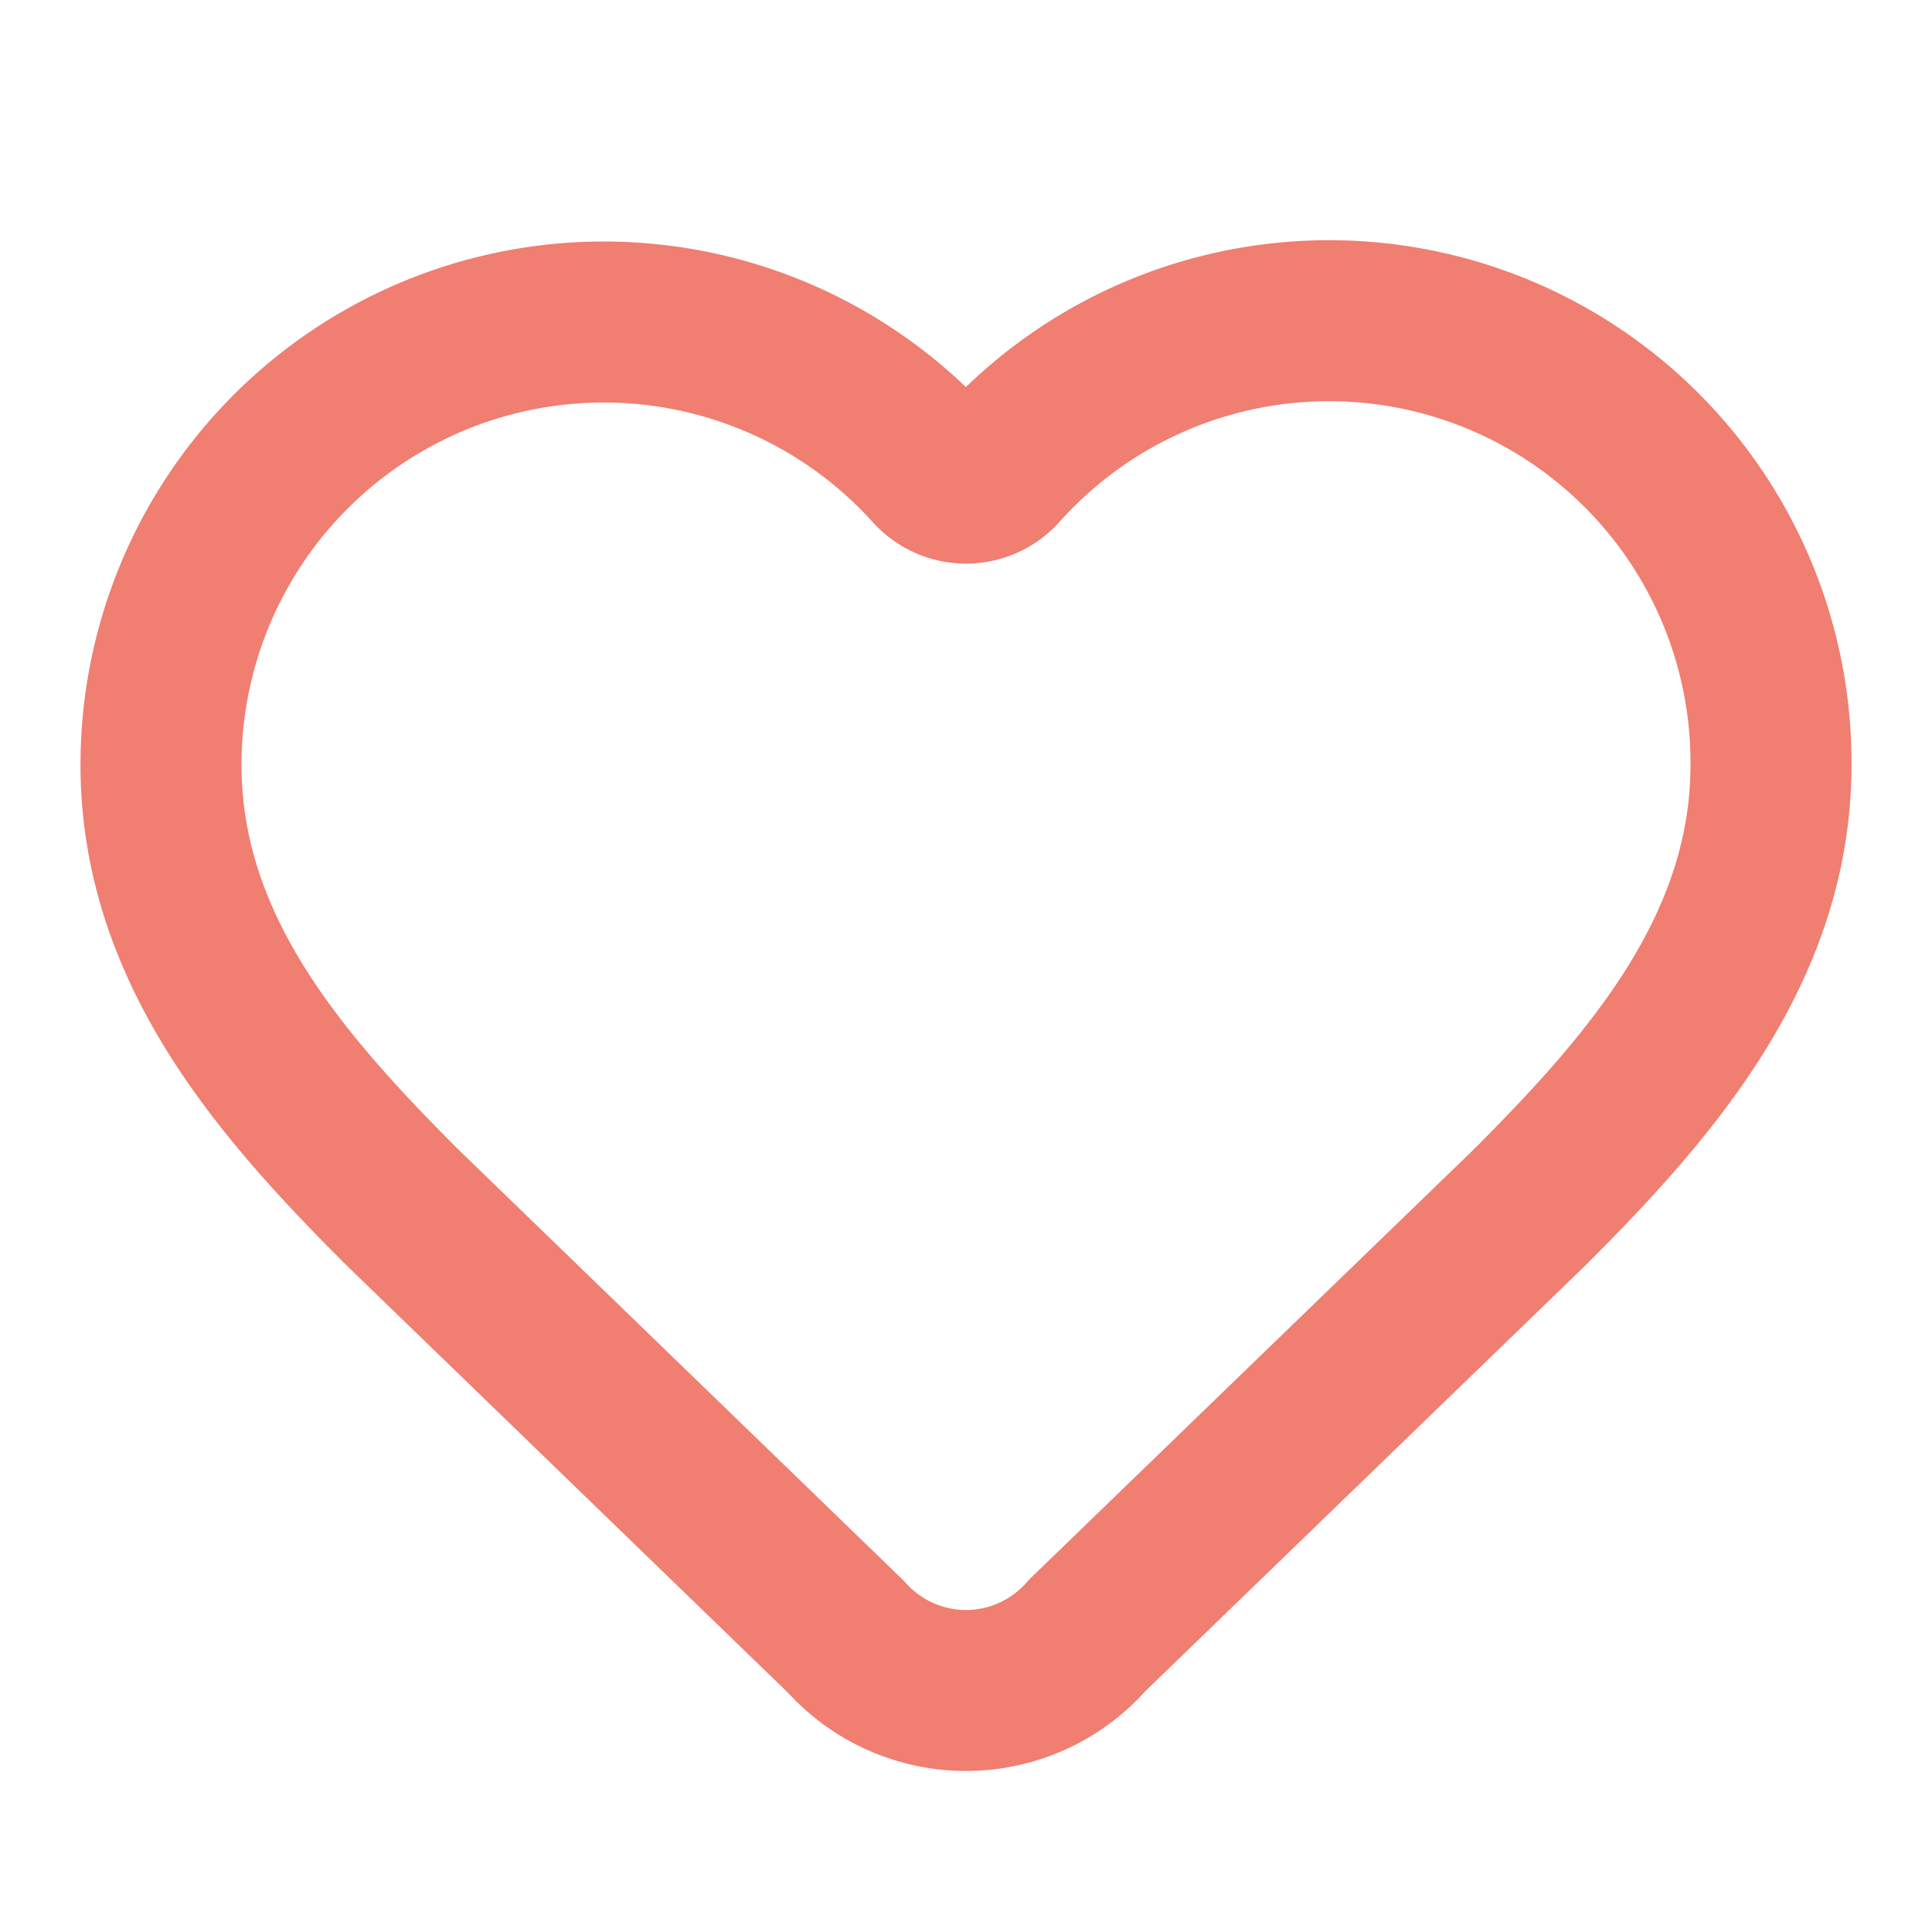
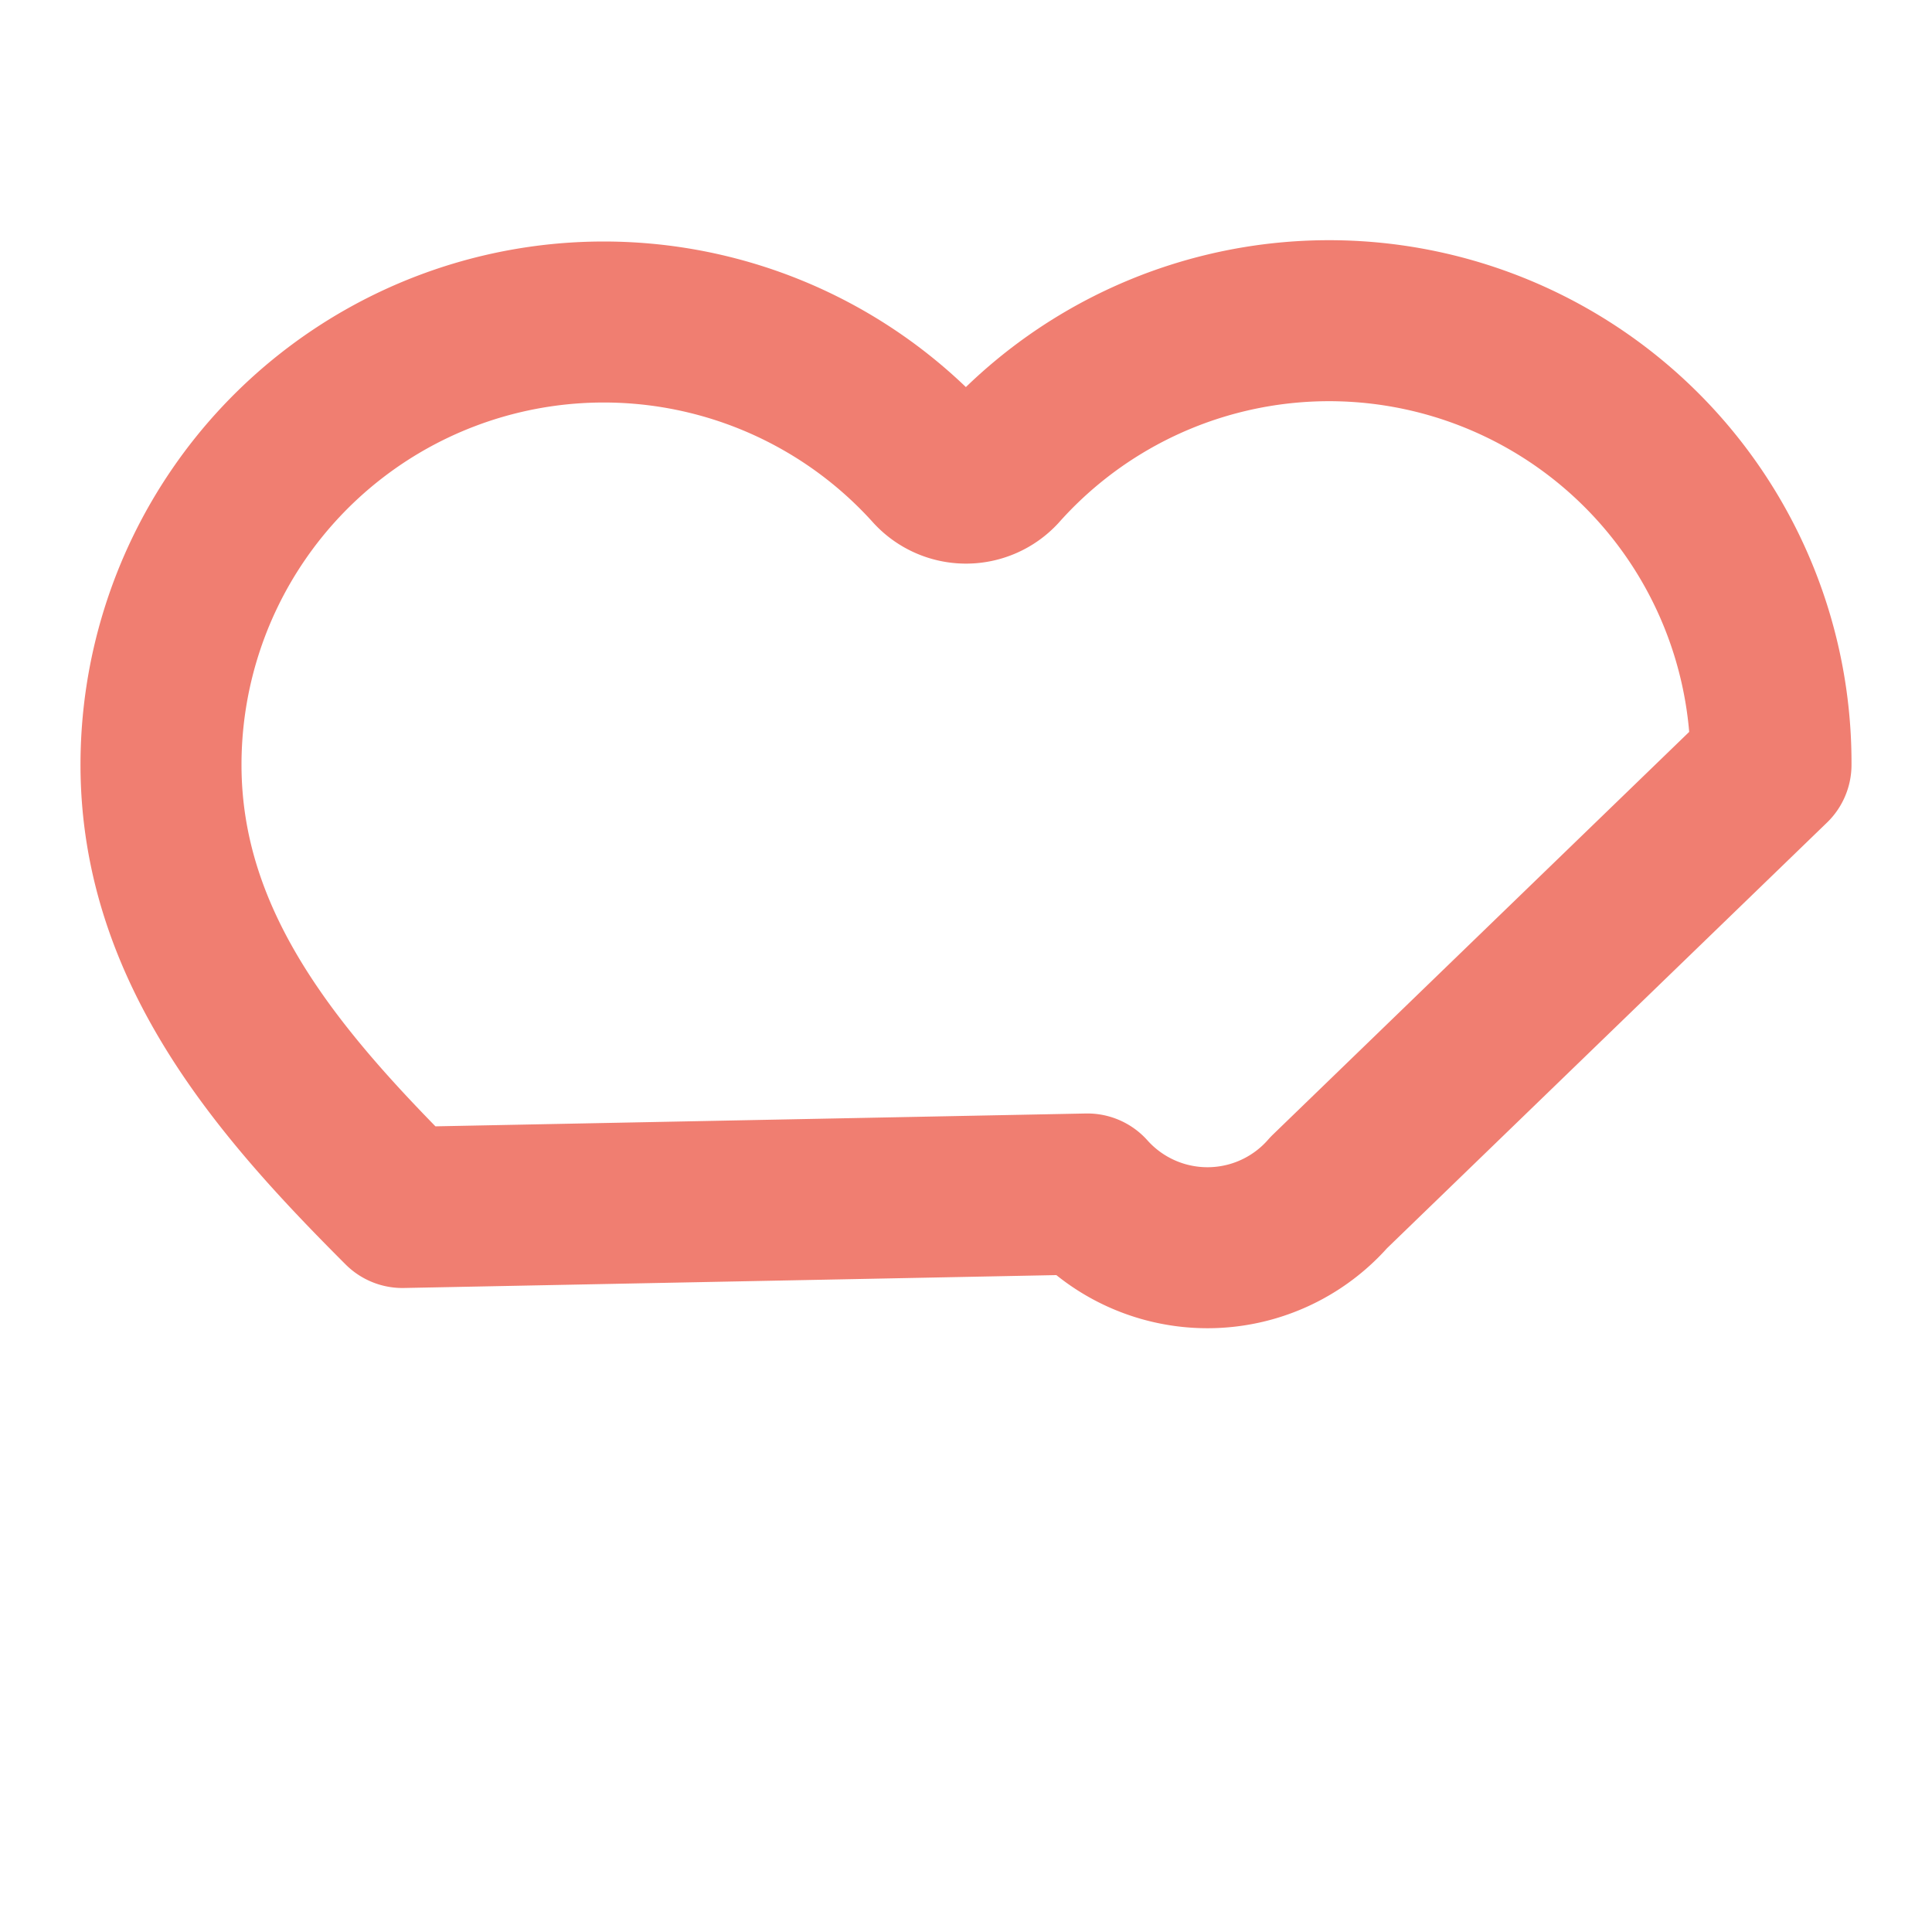
<svg xmlns="http://www.w3.org/2000/svg" width="24" height="24" viewBox="0 0 24 24" fill="none" stroke="rgb(240, 126, 113)" stroke-width="2" stroke-linecap="round" stroke-linejoin="round" class="lucide w-4 h-4 lucide-heart-icon lucide-heart w-4 h-4">
-   <path d="M2 9.5a5.5 5.5 0 0 1 9.591-3.676.56.56 0 0 0 .818 0A5.49 5.49 0 0 1 22 9.5c0 2.29-1.5 4-3 5.5l-5.492 5.313a2 2 0 0 1-3 .019L5 15c-1.5-1.5-3-3.2-3-5.5" />
+   <path d="M2 9.5a5.5 5.5 0 0 1 9.591-3.676.56.56 0 0 0 .818 0A5.49 5.49 0 0 1 22 9.5l-5.492 5.313a2 2 0 0 1-3 .019L5 15c-1.5-1.5-3-3.2-3-5.5" />
</svg>